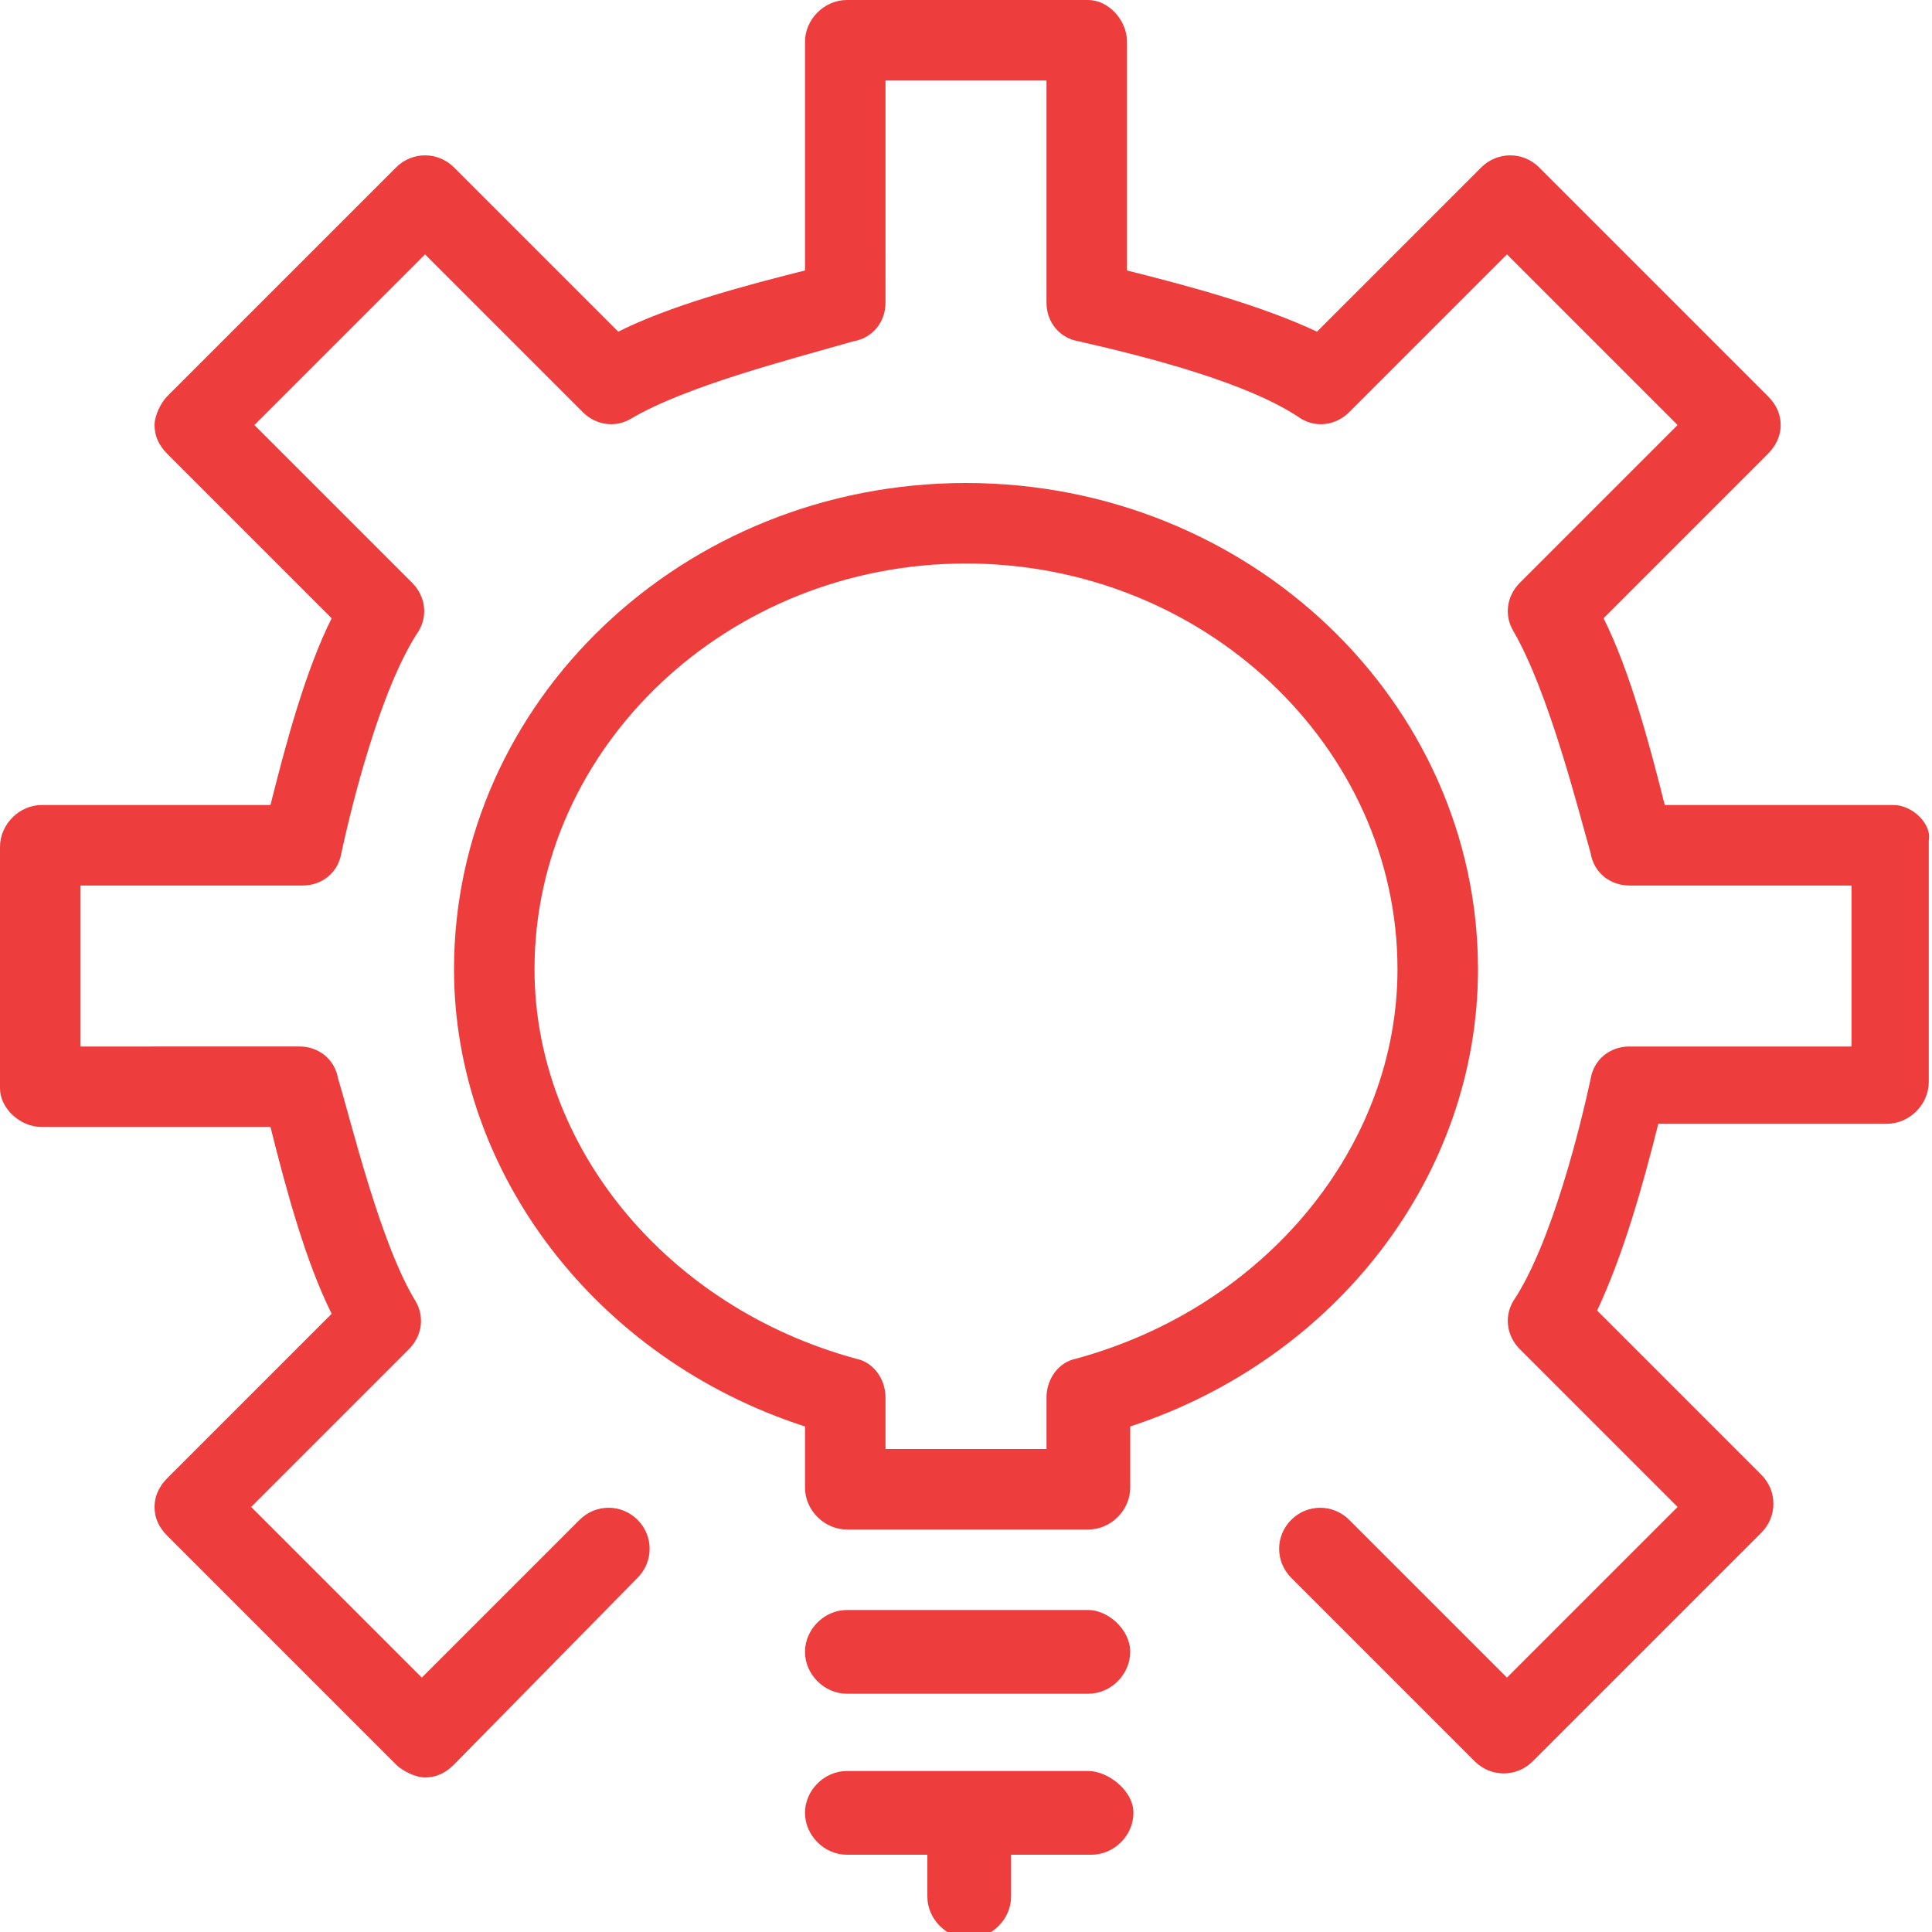
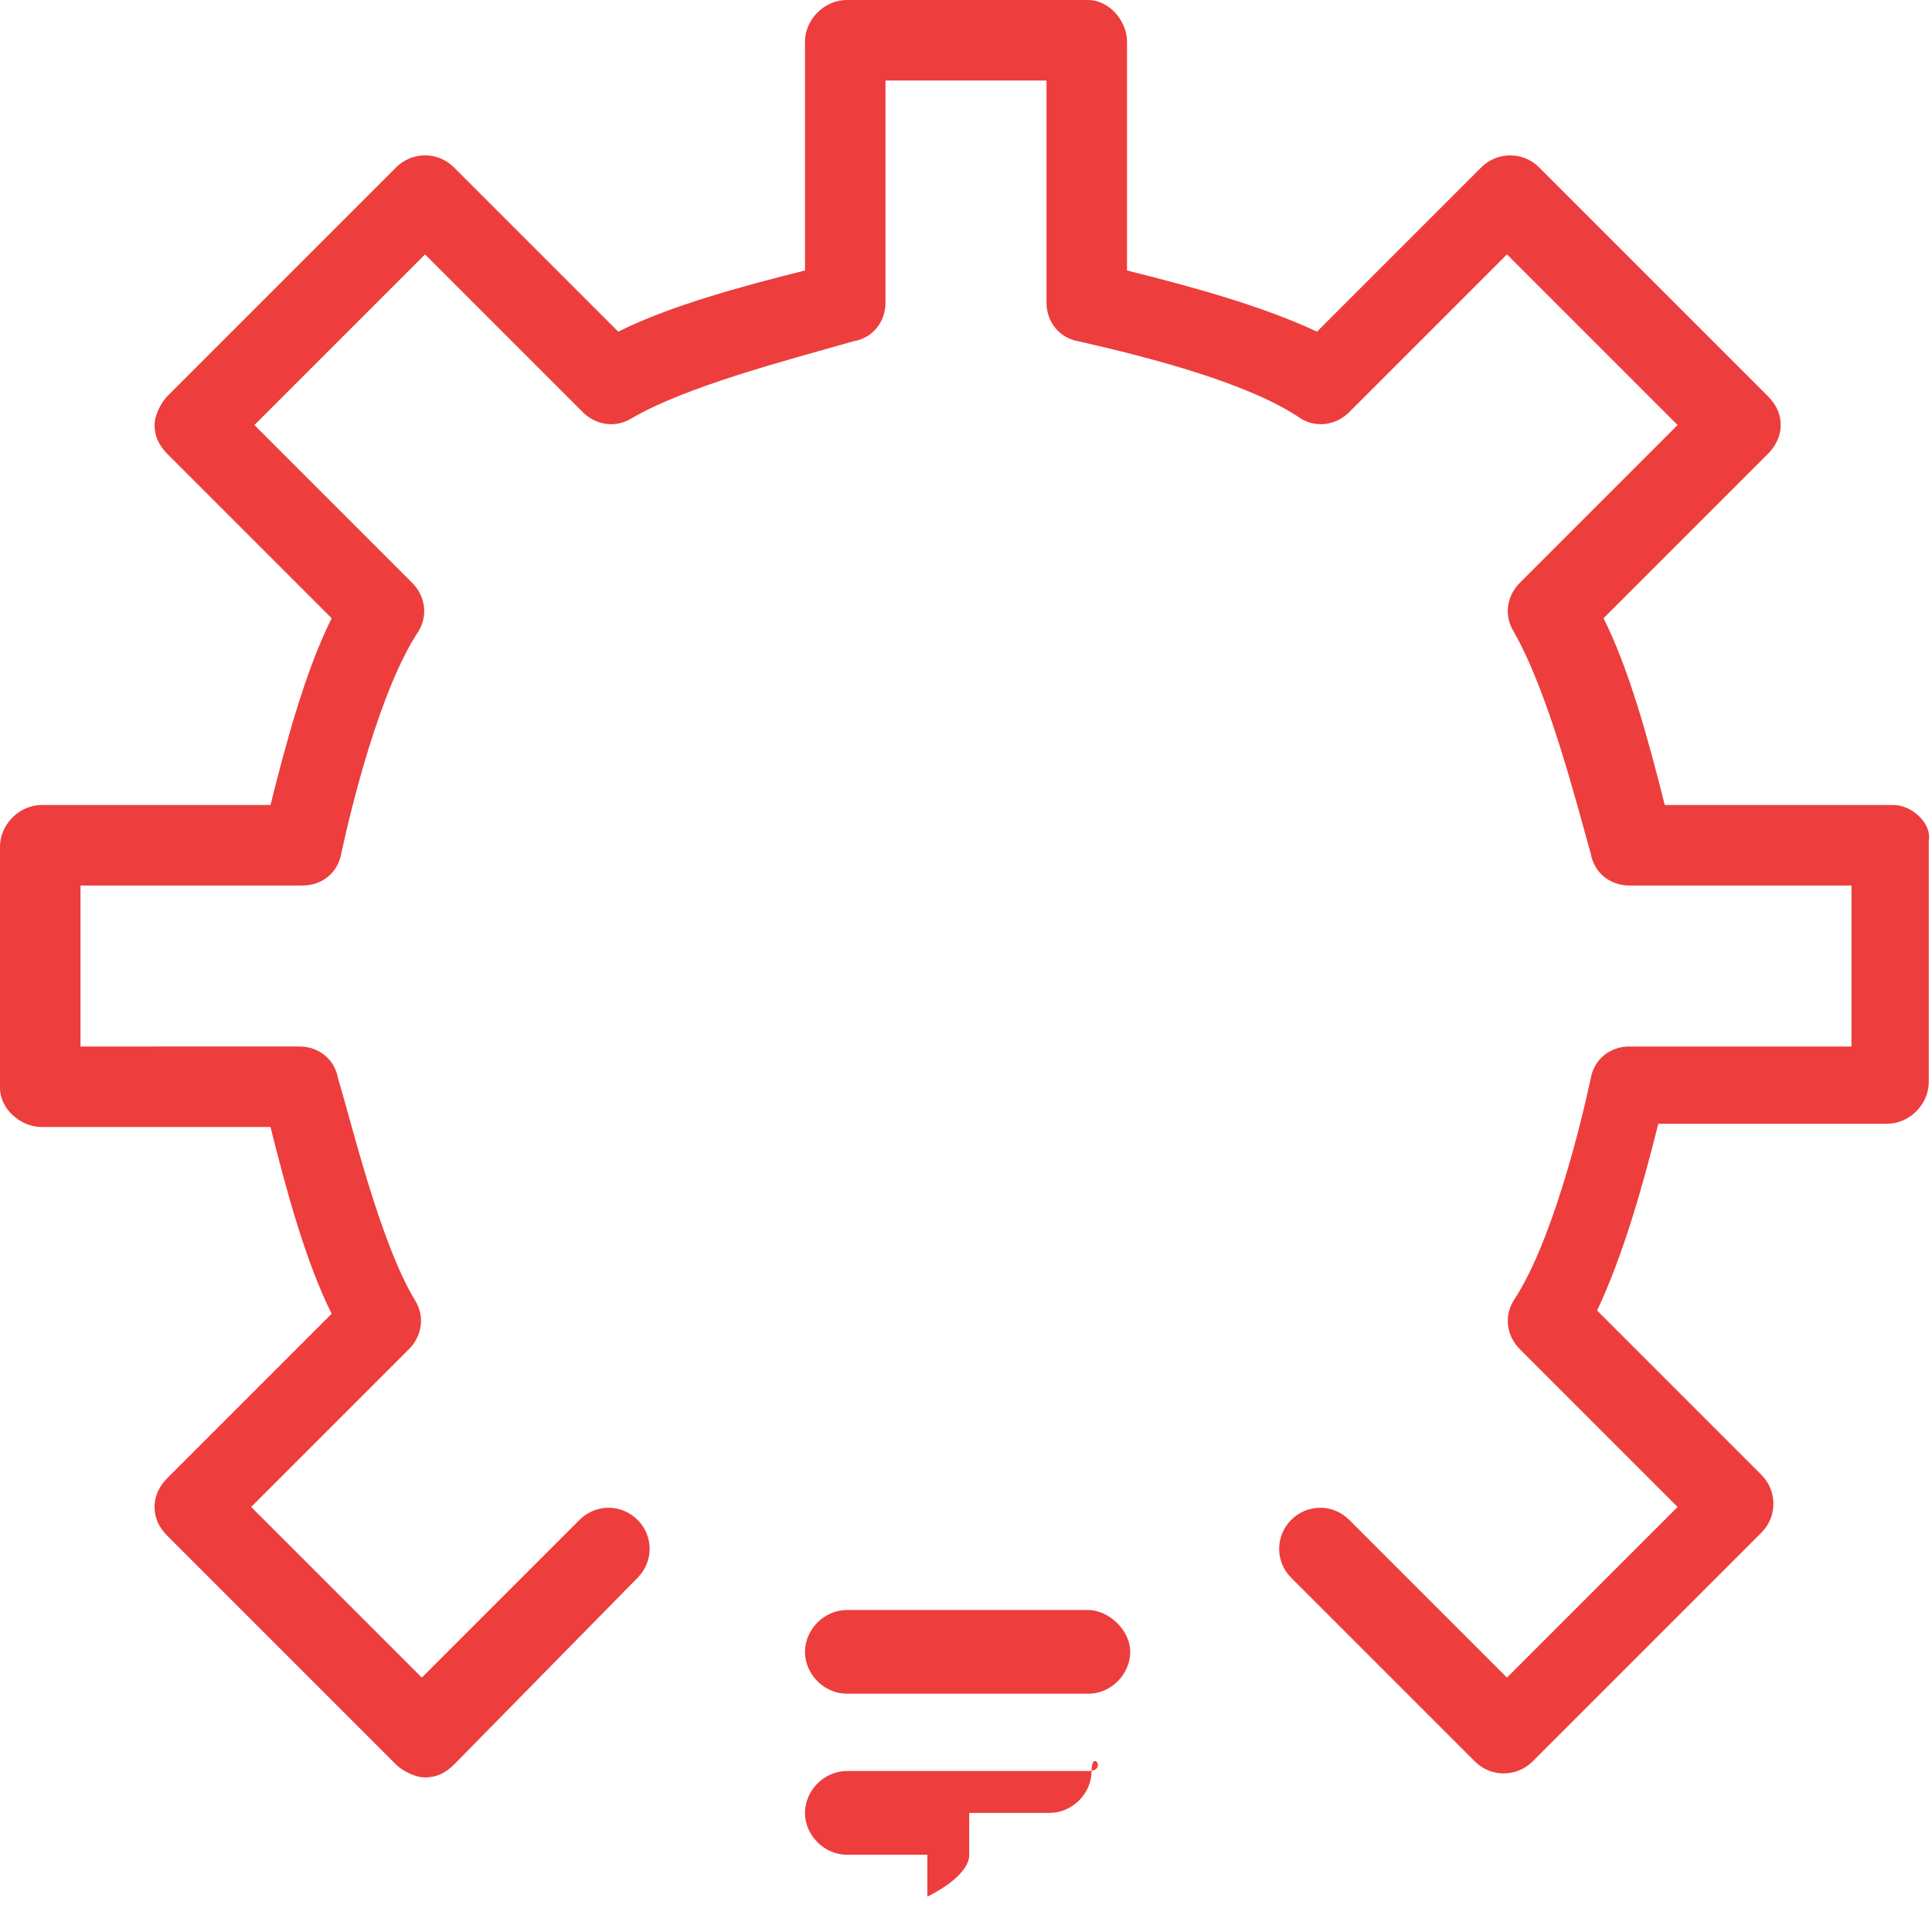
<svg xmlns="http://www.w3.org/2000/svg" version="1.1" id="Layer_1" x="0px" y="0px" width="60px" height="60px" viewBox="0 0 60 60" style="enable-background:new 0 0 60 60;" xml:space="preserve">
  <style type="text/css">

	.st0{fill-rule:evenodd;clip-rule:evenodd;fill:#ED3D3D;}

</style>
  <g>
    <path class="st0" d="M58.8,25h-7.1c-0.5-2-1.1-4.2-1.9-5.8l5.1-5.1c0.2-0.2,0.4-0.5,0.4-0.9c0-0.3-0.1-0.6-0.4-0.9l-7.1-7.1   c-0.5-0.5-1.3-0.5-1.8,0l-5.1,5.1C39.2,9.5,37,8.9,35,8.4V1.3C35,0.6,34.4,0,33.8,0h-7.5C25.6,0,25,0.6,25,1.3v7.1   c-2,0.5-4.2,1.1-5.8,1.9l-5.1-5.1c-0.5-0.5-1.3-0.5-1.8,0l-7.1,7.1c-0.2,0.2-0.4,0.6-0.4,0.9c0,0.3,0.1,0.6,0.4,0.9l5.1,5.1   C9.5,20.8,8.9,23,8.4,25H1.3C0.6,25,0,25.6,0,26.3v7.5C0,34.4,0.6,35,1.3,35h7.1c0.5,2,1.1,4.2,1.9,5.8l-5.1,5.1   c-0.2,0.2-0.4,0.5-0.4,0.9c0,0.3,0.1,0.6,0.4,0.9l7.1,7.1c0.2,0.2,0.6,0.4,0.9,0.4c0.3,0,0.6-0.1,0.9-0.4l5.7-5.8   c0.5-0.5,0.5-1.3,0-1.8c-0.5-0.5-1.3-0.5-1.8,0l-4.9,4.9l-5.3-5.3l4.9-4.9c0.4-0.4,0.5-1,0.2-1.5c-1.1-1.8-2-5.6-2.4-6.9   c-0.1-0.6-0.6-1-1.2-1H2.5v-5h6.9c0.6,0,1.1-0.4,1.2-1c0.3-1.4,1.2-5.1,2.4-6.9c0.3-0.5,0.2-1.1-0.2-1.5l-4.9-4.9l5.3-5.3l4.9,4.9   c0.4,0.4,1,0.5,1.5,0.2c1.7-1,4.8-1.8,6.9-2.4c0.6-0.1,1-0.6,1-1.2V2.5h5v6.9c0,0.6,0.4,1.1,1,1.2c2.2,0.5,5.3,1.3,6.9,2.4   c0.5,0.3,1.1,0.2,1.5-0.2l4.9-4.9l5.3,5.3l-4.9,4.9c-0.4,0.4-0.5,1-0.2,1.5c1.1,1.9,2,5.5,2.4,6.9c0.1,0.6,0.6,1,1.2,1h6.9v5h-6.9   c-0.6,0-1.1,0.4-1.2,1c-0.3,1.4-1.2,5.1-2.4,6.9c-0.3,0.5-0.2,1.1,0.2,1.5l4.9,4.9l-5.3,5.3l-4.9-4.9c-0.5-0.5-1.3-0.5-1.8,0   c-0.5,0.5-0.5,1.3,0,1.8l5.7,5.7c0.5,0.5,1.3,0.5,1.8,0l7.1-7.1c0.5-0.5,0.5-1.3,0-1.8l-5.1-5.1c0.8-1.7,1.4-3.8,1.9-5.8h7.1   c0.7,0,1.3-0.6,1.3-1.3v-7.5C60,25.6,59.4,25,58.8,25z" />
    <path class="st0" d="M33.8,50h-7.5c-0.7,0-1.3,0.6-1.3,1.3s0.6,1.3,1.3,1.3h7.5c0.7,0,1.3-0.6,1.3-1.3S34.4,50,33.8,50z" />
-     <path class="st0" d="M33.8,55h-7.5c-0.7,0-1.3,0.6-1.3,1.3s0.6,1.3,1.3,1.3h2.5v1.3c0,0.7,0.6,1.3,1.3,1.3s1.3-0.6,1.3-1.3v-1.3   h2.5c0.7,0,1.3-0.6,1.3-1.3S34.4,55,33.8,55z" />
-     <path class="st0" d="M45.9,30.1C45.9,21.8,38.8,15,30,15s-15.9,6.8-15.9,15.1c0,6.3,4.4,12.1,10.9,14.2v1.9c0,0.7,0.6,1.3,1.3,1.3   h7.5c0.7,0,1.3-0.6,1.3-1.3v-1.9C41.5,42.2,45.9,36.5,45.9,30.1z M33.4,42.2c-0.5,0.1-0.9,0.6-0.9,1.2V45h-5v-1.6   c0-0.6-0.4-1.1-0.9-1.2c-5.9-1.6-10-6.6-10-12.1c0-6.9,6-12.6,13.4-12.6s13.4,5.7,13.4,12.6C43.4,35.6,39.3,40.6,33.4,42.2z" />
+     <path class="st0" d="M33.8,55h-7.5c-0.7,0-1.3,0.6-1.3,1.3s0.6,1.3,1.3,1.3h2.5v1.3s1.3-0.6,1.3-1.3v-1.3   h2.5c0.7,0,1.3-0.6,1.3-1.3S34.4,55,33.8,55z" />
  </g>
</svg>